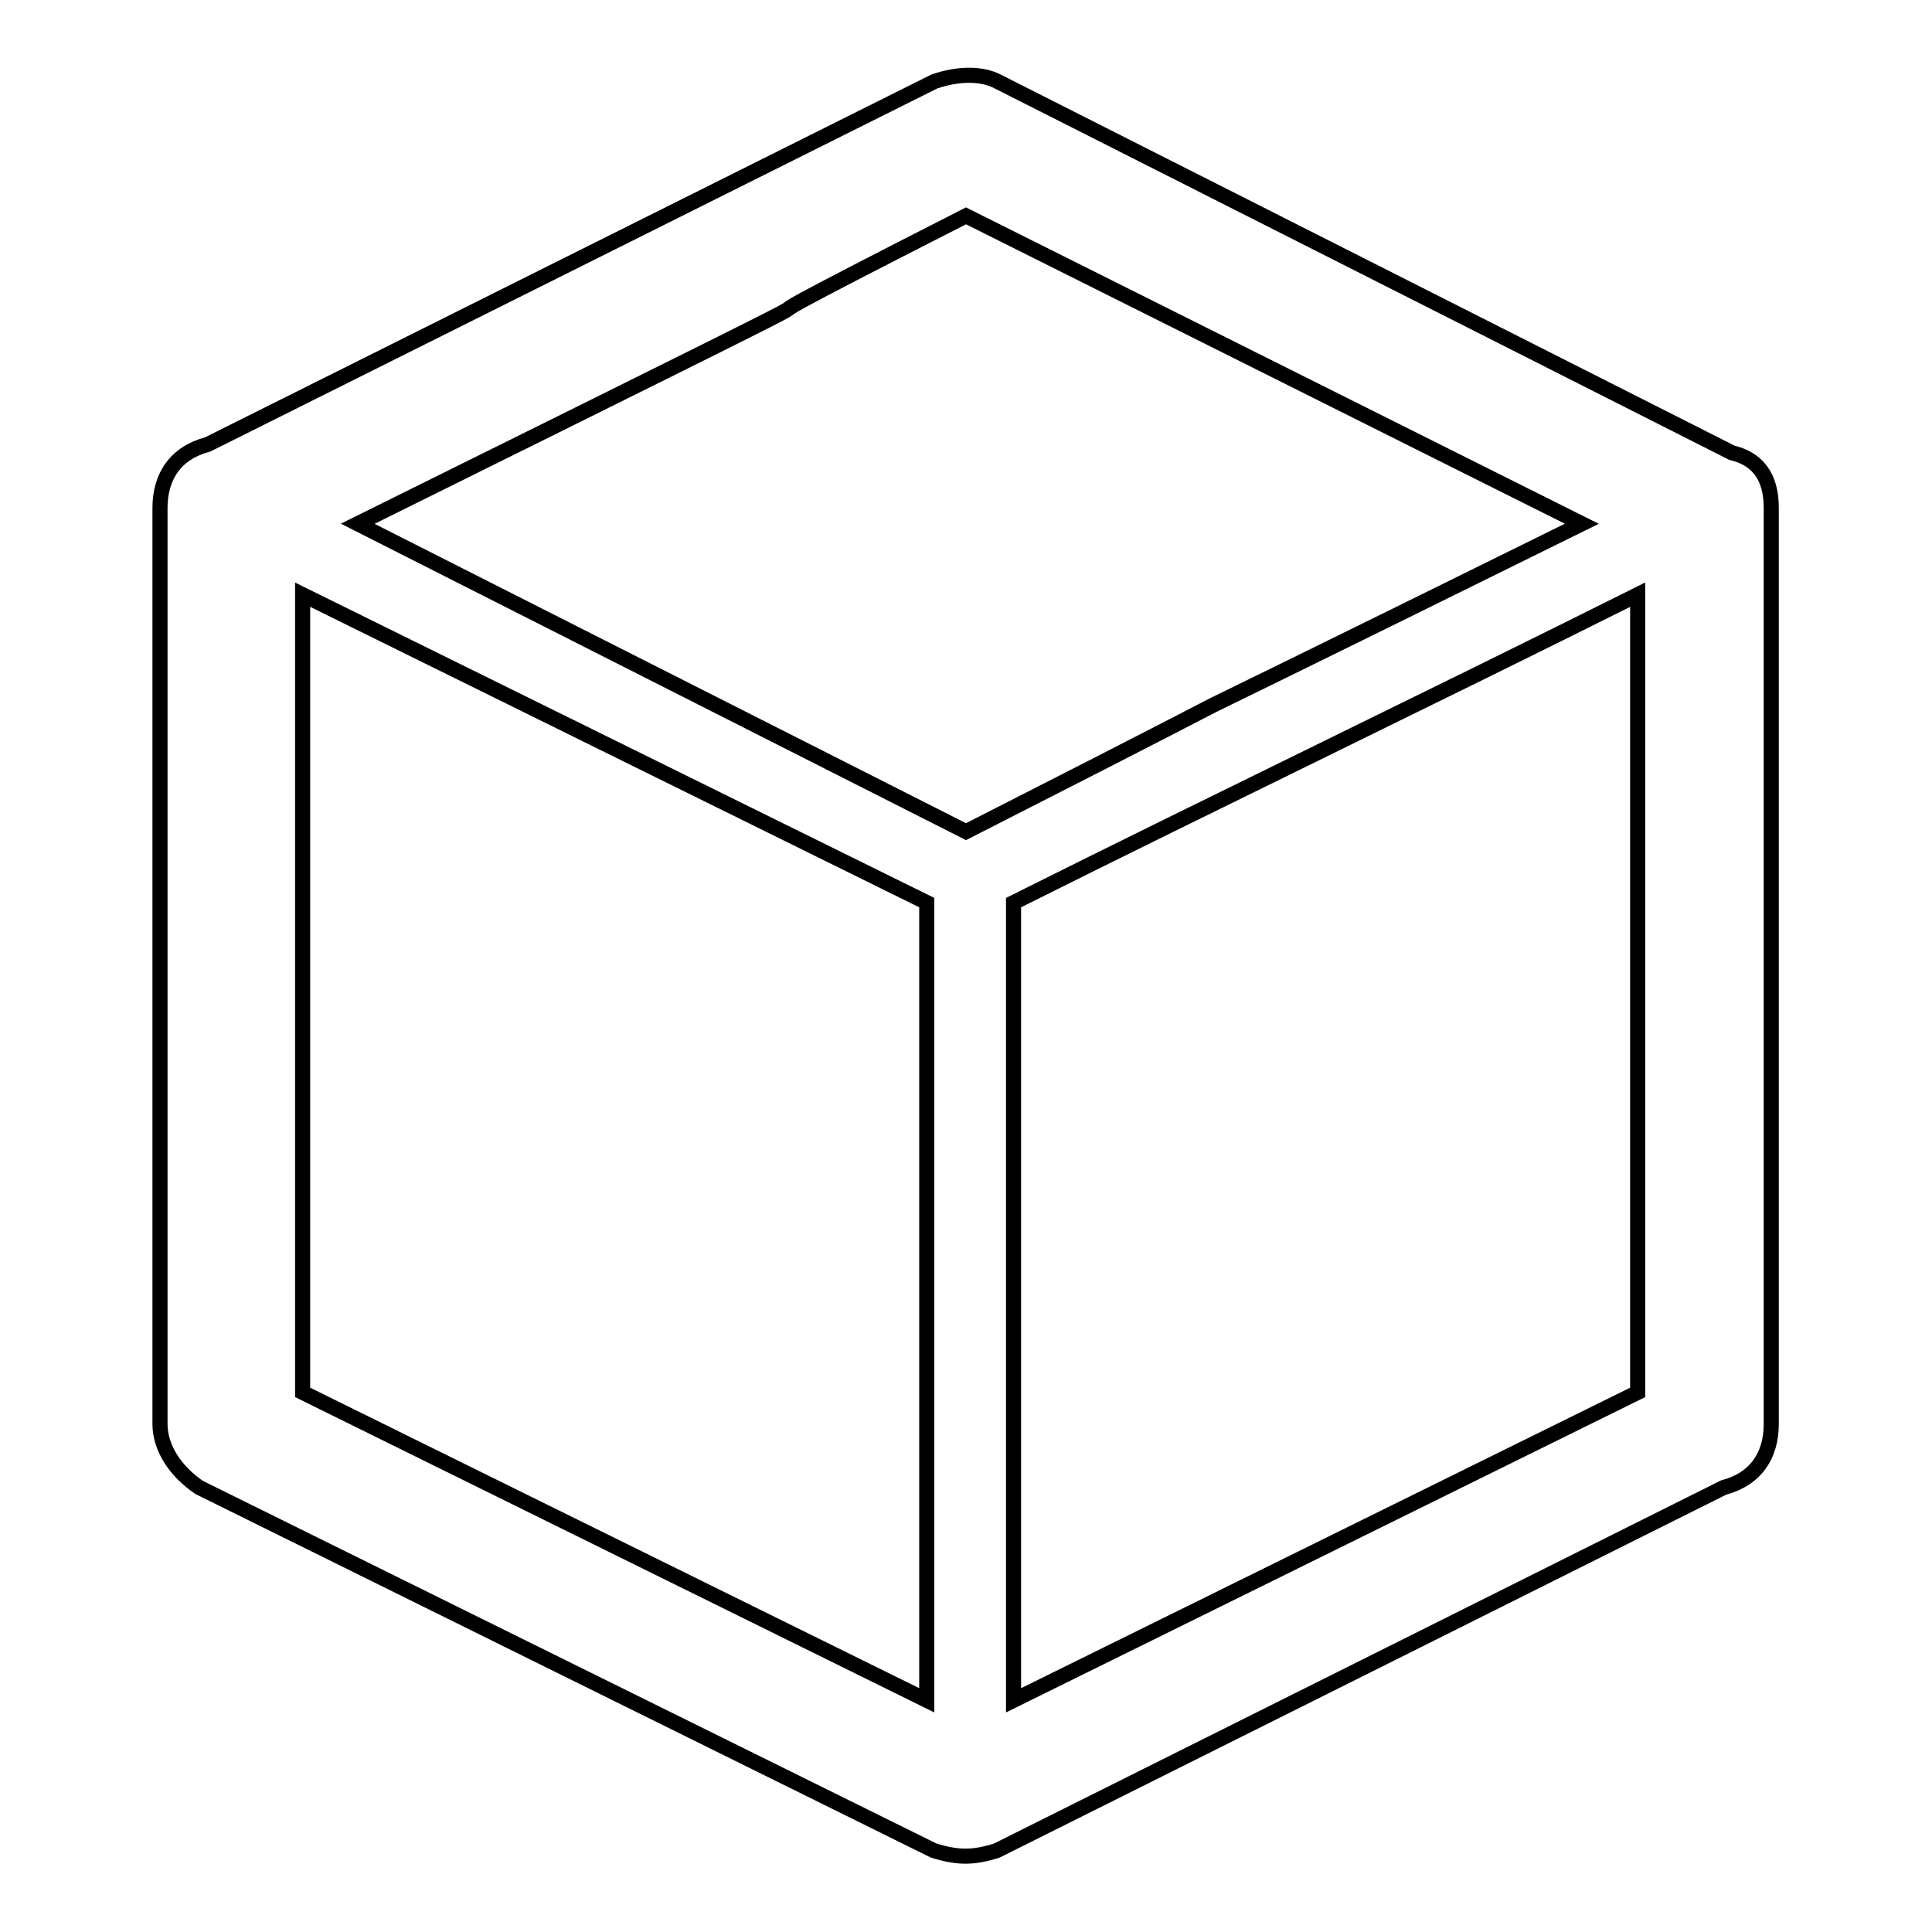
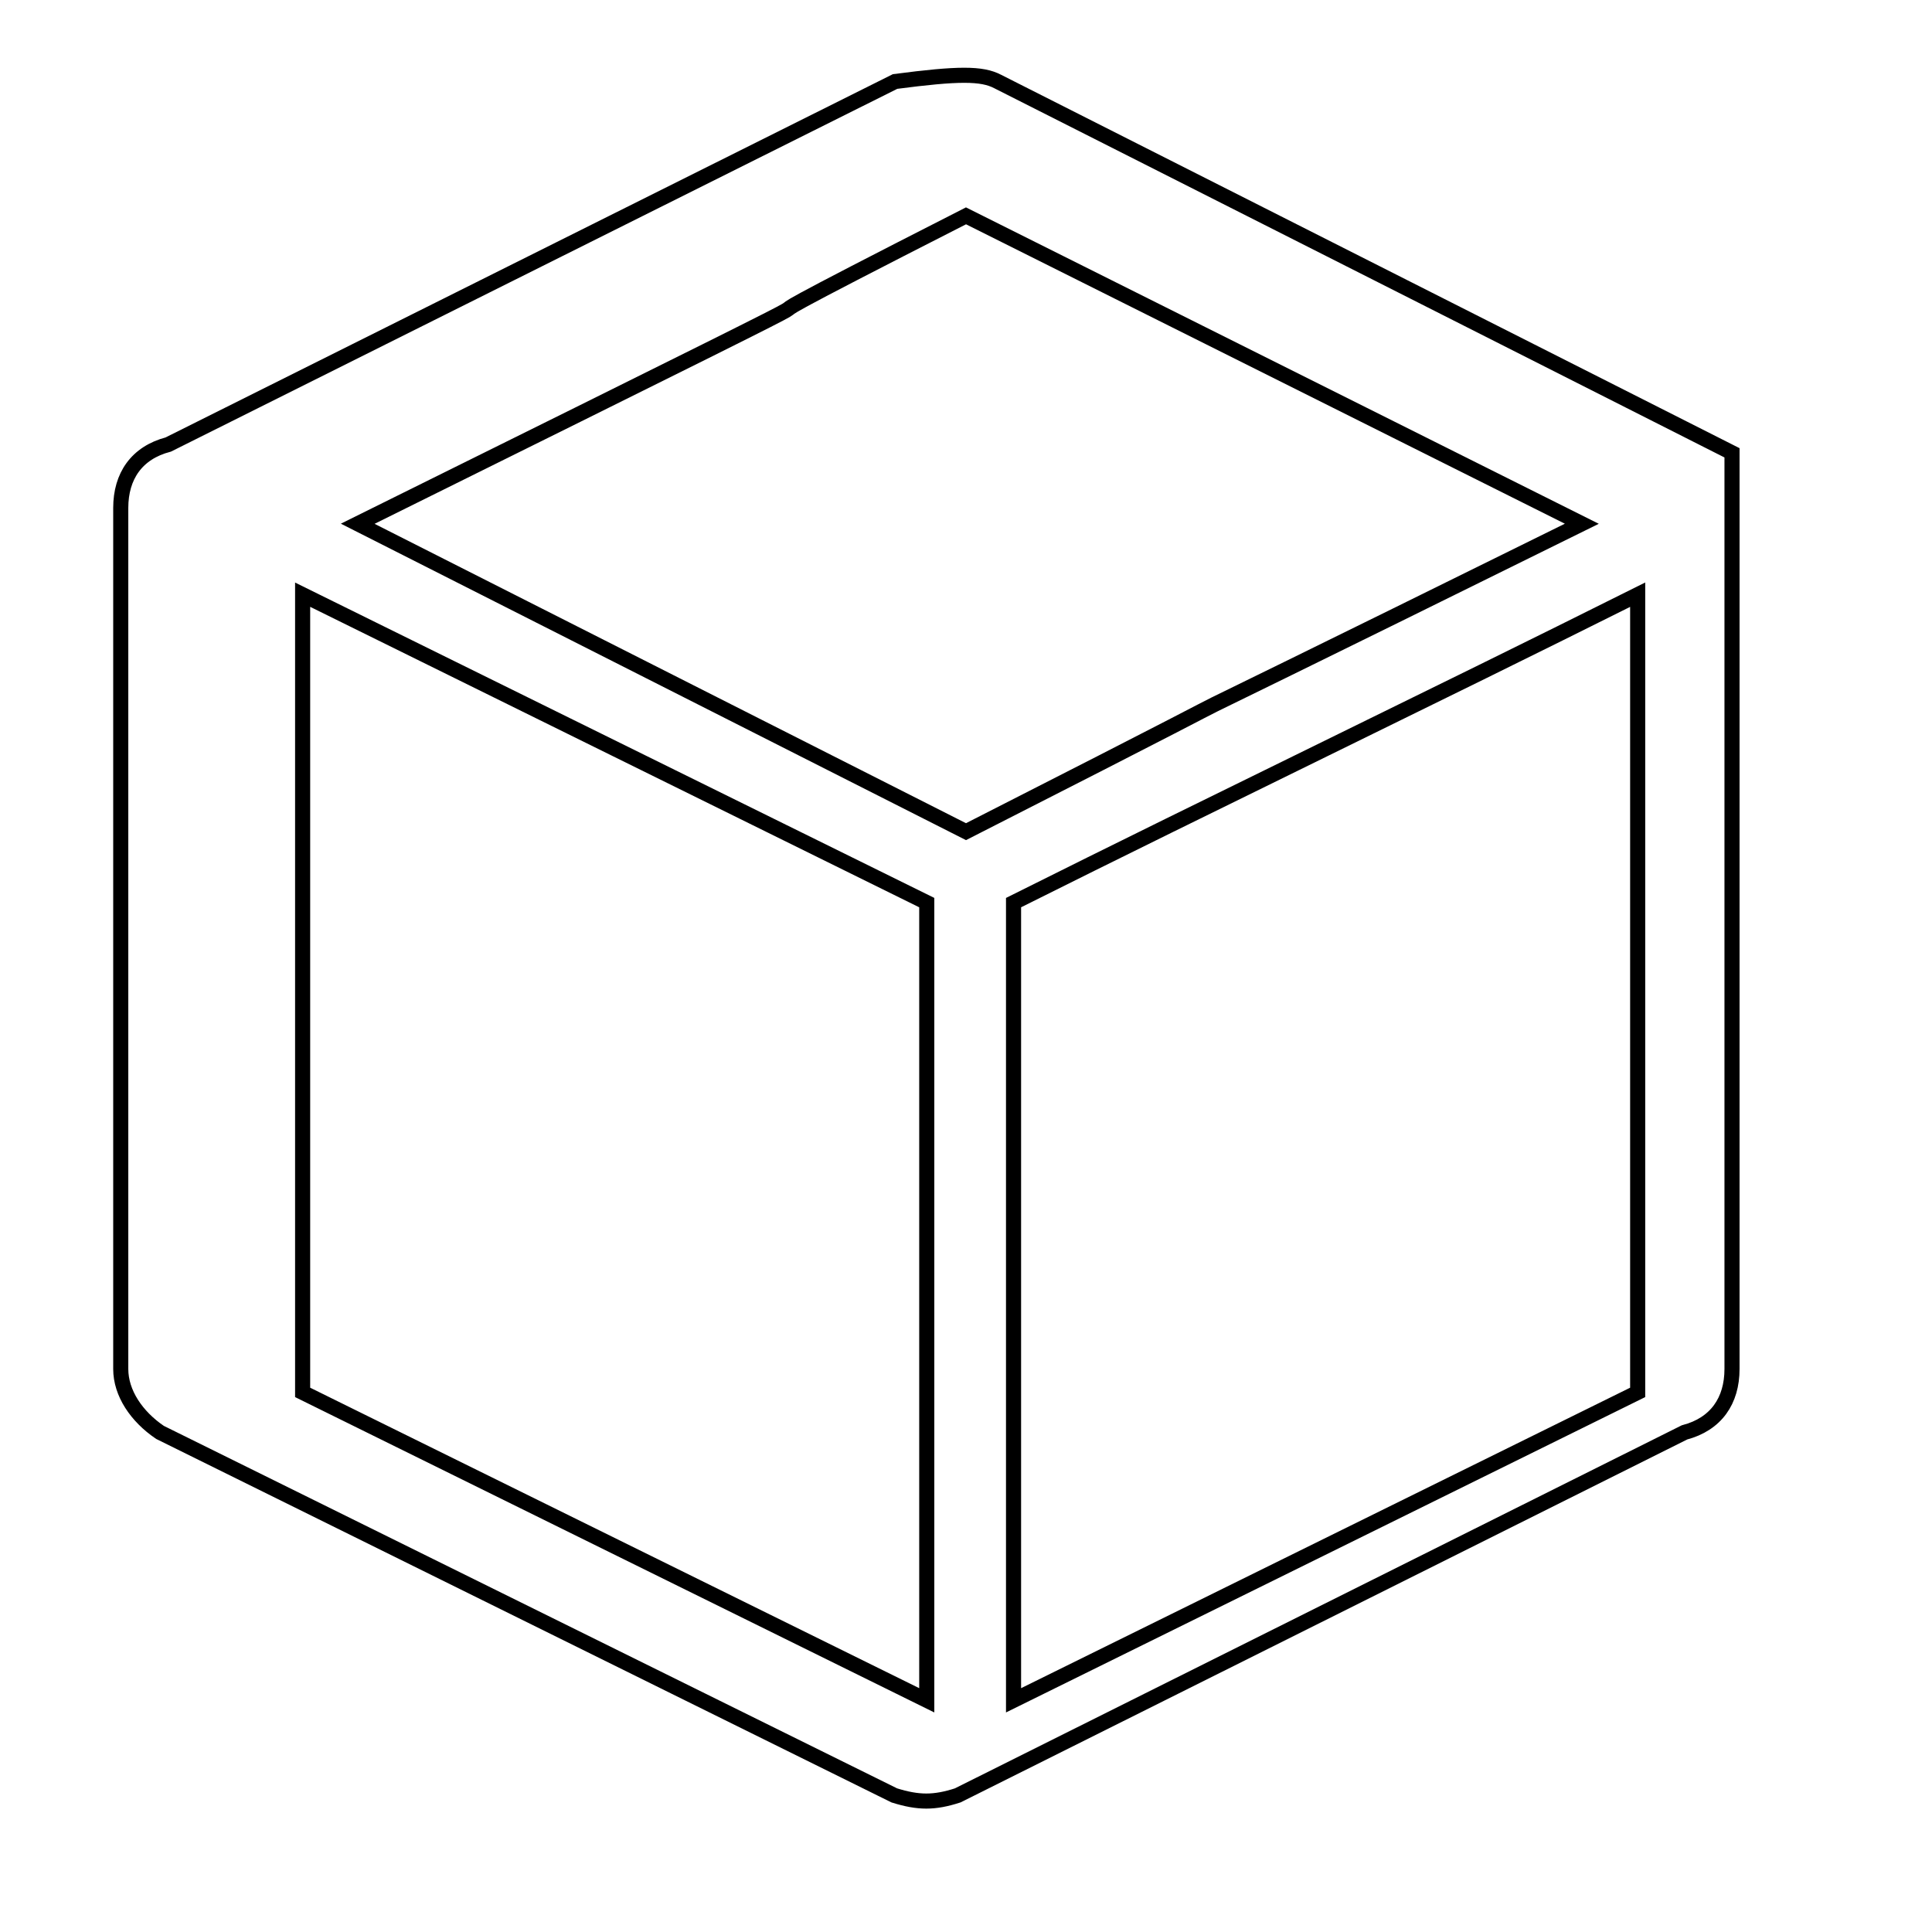
<svg xmlns="http://www.w3.org/2000/svg" version="1.1" x="0px" y="0px" viewBox="0 0 256 256" enable-background="new 0 0 256 256" xml:space="preserve">
  <g>
-     <path stroke-width="2" fill-opacity="0" stroke="#000000" d="M132.2,10.8L229.5,60c4.2,1,5.2,4.2,5.2,7.3v121.4c0,4.2-2.1,7.3-6.3,8.4l-96.3,48.1c-3.1,1-5.2,1-8.4,0 l-97.3-48.1c-3.1-2.1-5.2-5.2-5.2-8.4V67.3c0-4.2,2.1-7.3,6.3-8.4l96.3-48.1C127,9.7,130.1,9.7,132.2,10.8z M47.4,69.4l80.6,40.8 c61.7-31.4-1,0,81.6-40.8L128,28.6C74.6,55.8,144.7,21.2,47.4,69.4z M40.1,78.8v105.7l82.7,40.8V119.6L40.1,78.8z M134.3,225.3 l82.7-40.8V78.8c-27.2,13.6-55.5,27.2-82.7,40.8V225.3L134.3,225.3z" />
+     <path stroke-width="2" fill-opacity="0" stroke="#000000" d="M132.2,10.8L229.5,60v121.4c0,4.2-2.1,7.3-6.3,8.4l-96.3,48.1c-3.1,1-5.2,1-8.4,0 l-97.3-48.1c-3.1-2.1-5.2-5.2-5.2-8.4V67.3c0-4.2,2.1-7.3,6.3-8.4l96.3-48.1C127,9.7,130.1,9.7,132.2,10.8z M47.4,69.4l80.6,40.8 c61.7-31.4-1,0,81.6-40.8L128,28.6C74.6,55.8,144.7,21.2,47.4,69.4z M40.1,78.8v105.7l82.7,40.8V119.6L40.1,78.8z M134.3,225.3 l82.7-40.8V78.8c-27.2,13.6-55.5,27.2-82.7,40.8V225.3L134.3,225.3z" />
  </g>
</svg>